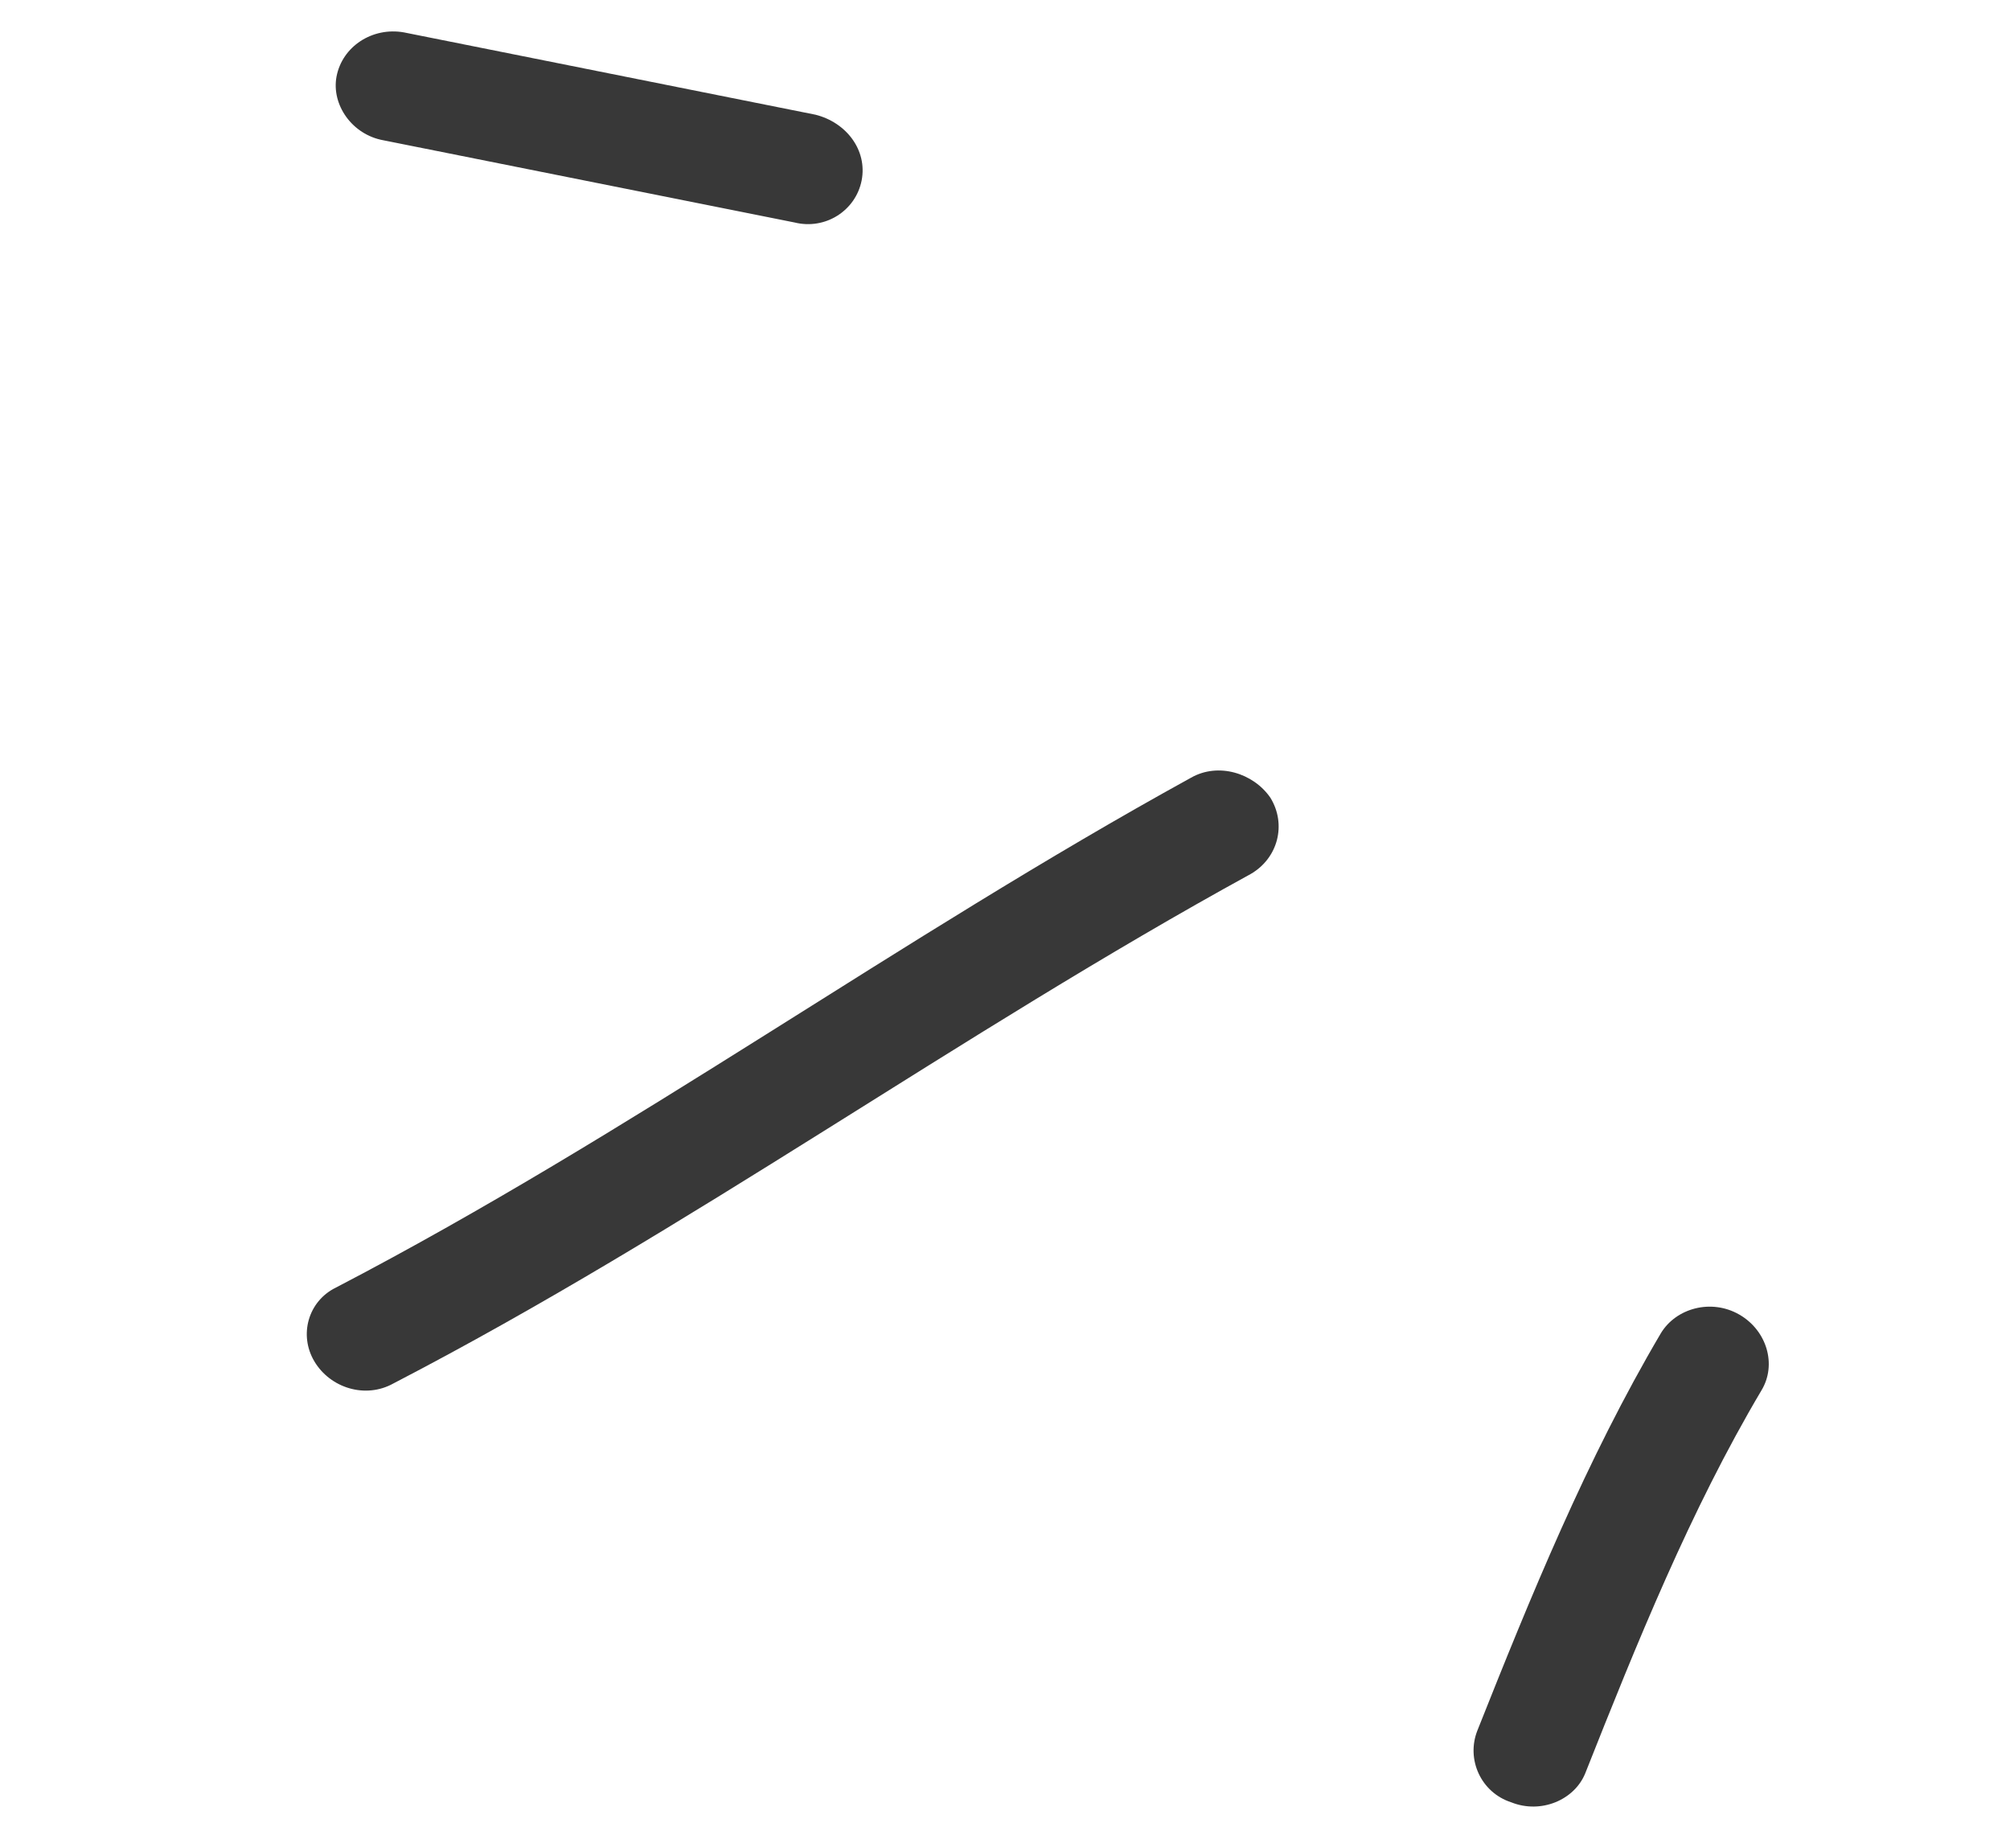
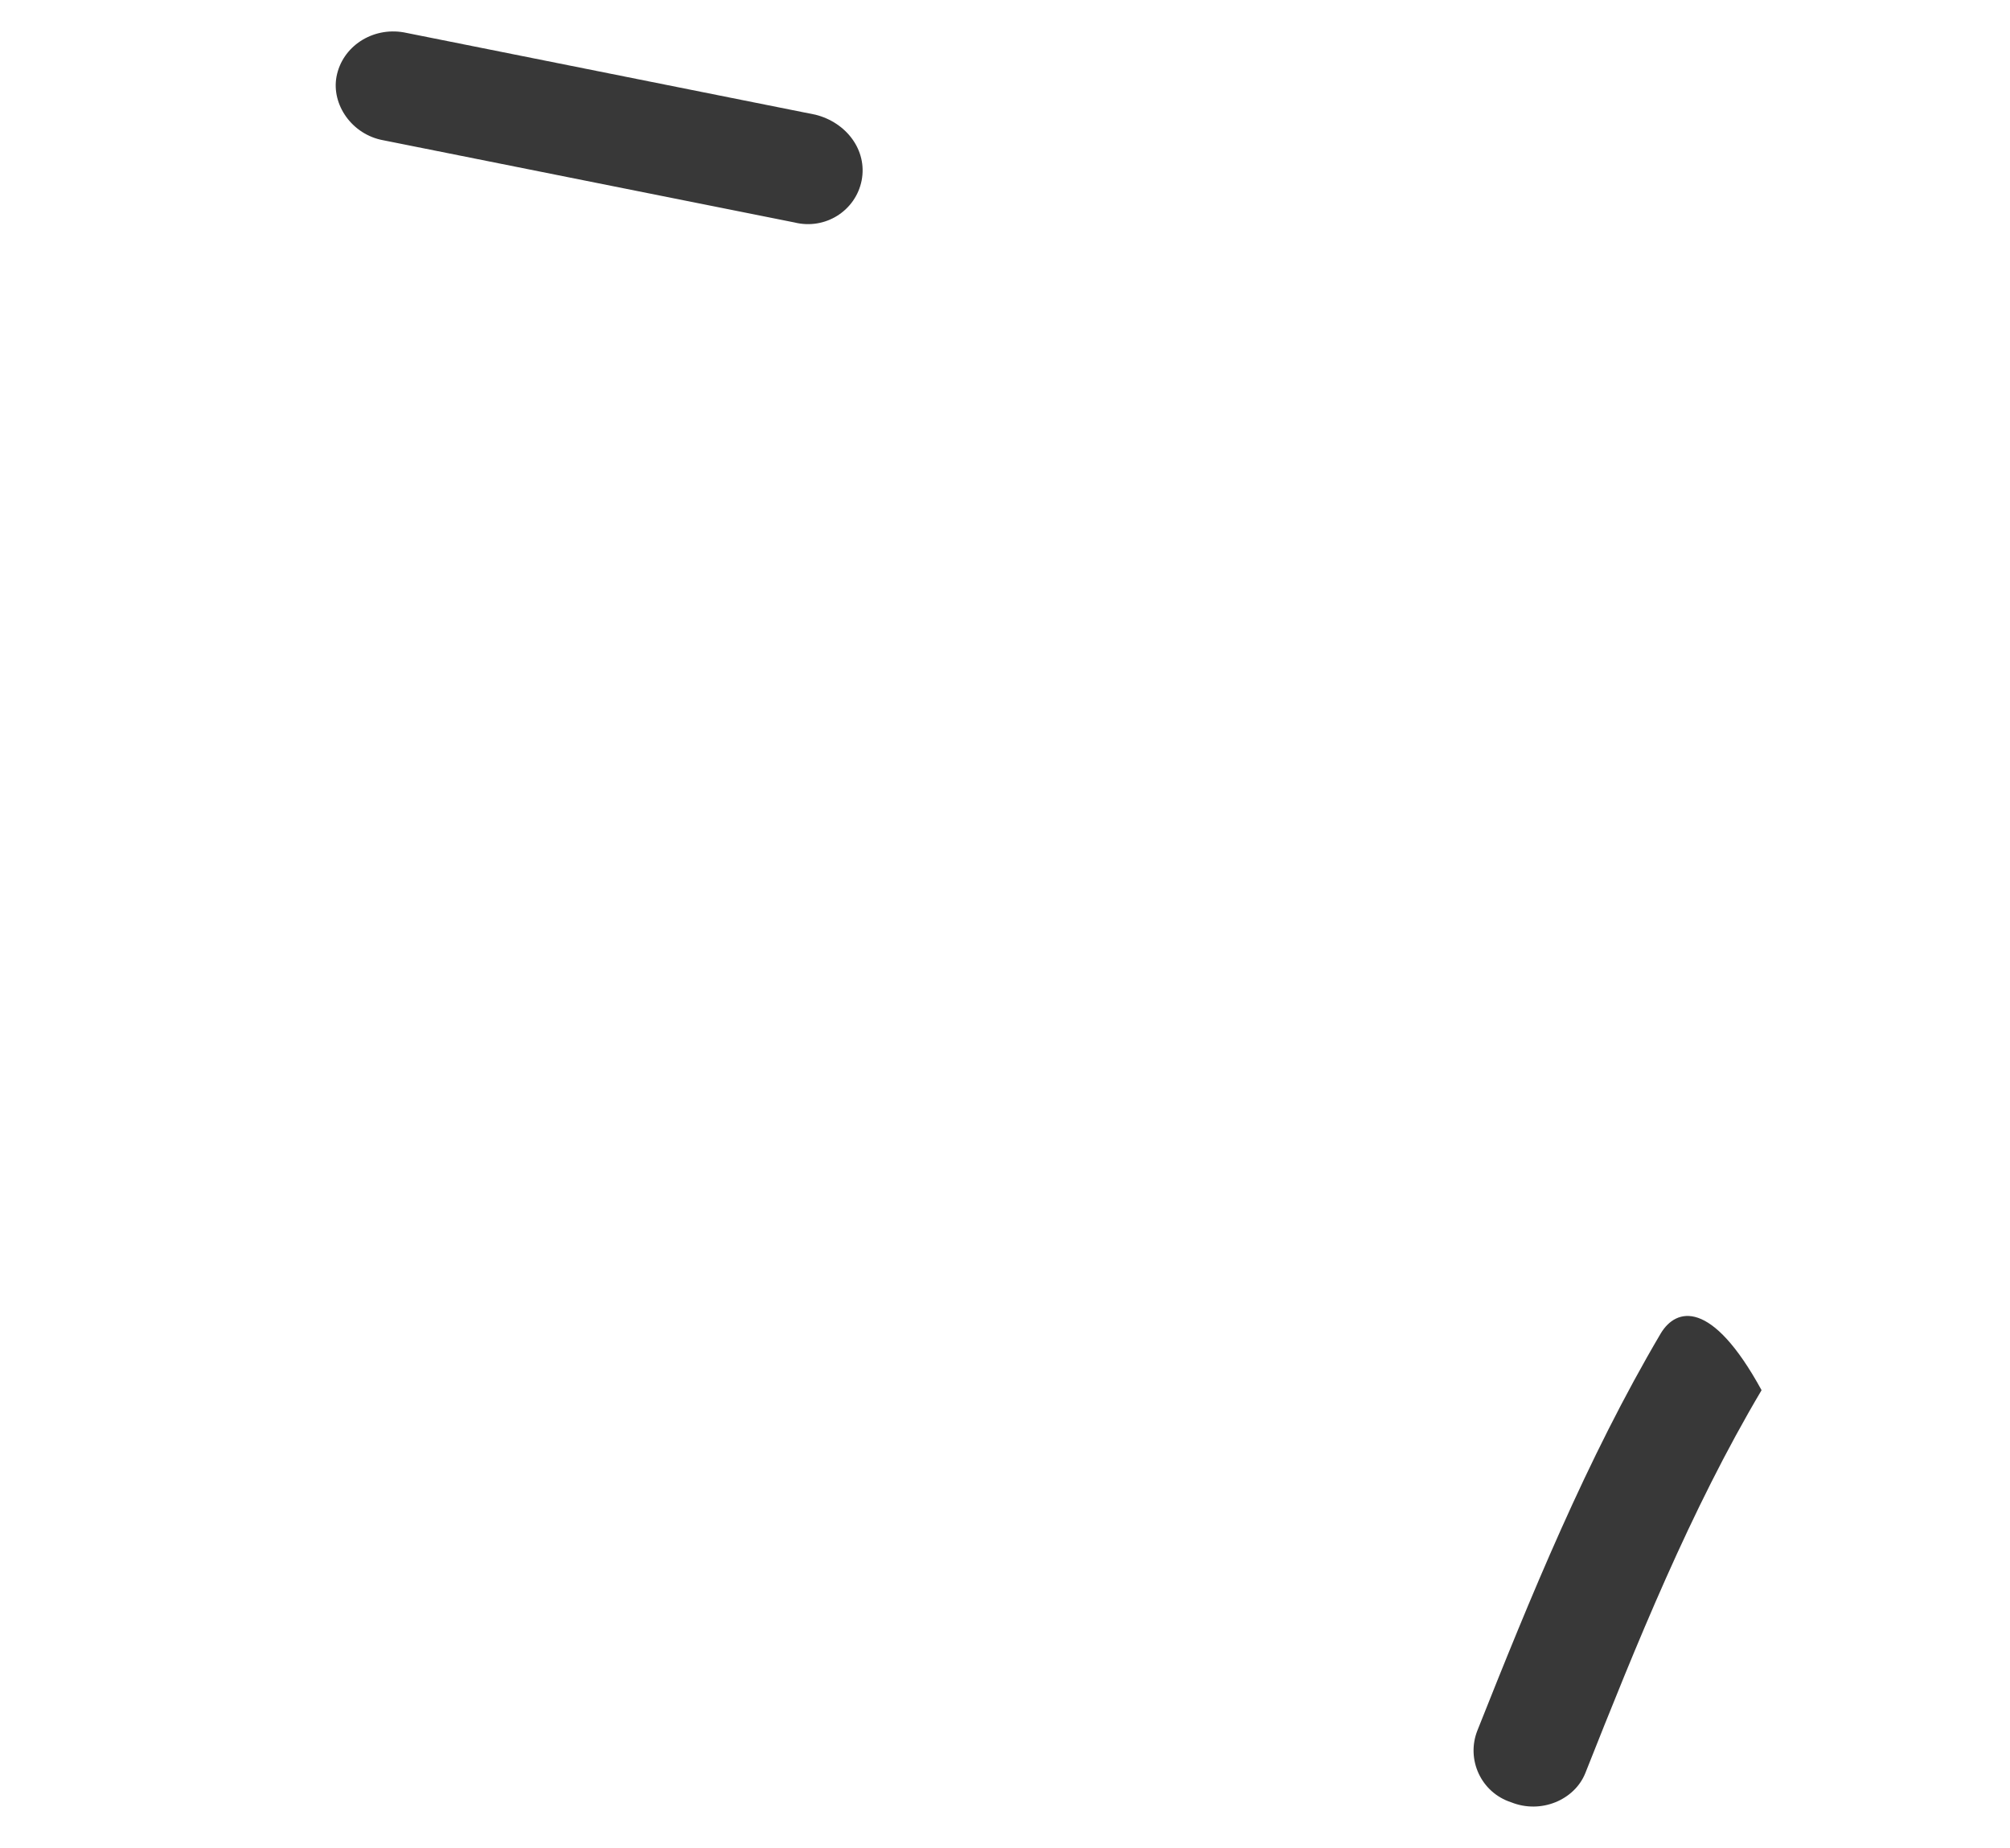
<svg xmlns="http://www.w3.org/2000/svg" width="62" height="57" viewBox="0 0 62 57" fill="none">
-   <path fill-rule="evenodd" clip-rule="evenodd" d="M51.228 41.12C48.934 45.009 47.209 49.248 45.57 53.37C45.22 54.258 45.681 55.279 46.614 55.581C47.532 55.949 48.565 55.509 48.898 54.687C50.483 50.691 52.14 46.575 54.337 42.872C54.81 42.084 54.504 41.031 53.648 40.539C52.792 40.047 51.701 40.333 51.228 41.12Z" fill="#383838" />
-   <path fill-rule="evenodd" clip-rule="evenodd" d="M36.732 23.987C27.752 28.926 19.498 34.952 10.355 39.711C9.509 40.127 9.209 41.168 9.699 41.987C10.189 42.806 11.272 43.145 12.135 42.664C21.3 37.91 29.574 31.889 38.575 26.955C39.422 26.469 39.693 25.422 39.185 24.599C38.661 23.841 37.578 23.501 36.732 23.987Z" fill="#383838" />
+   <path fill-rule="evenodd" clip-rule="evenodd" d="M51.228 41.12C48.934 45.009 47.209 49.248 45.57 53.37C45.22 54.258 45.681 55.279 46.614 55.581C47.532 55.949 48.565 55.509 48.898 54.687C50.483 50.691 52.14 46.575 54.337 42.872C52.792 40.047 51.701 40.333 51.228 41.12Z" fill="#383838" />
  <path fill-rule="evenodd" clip-rule="evenodd" d="M11.83 4.327C16.055 5.171 20.279 6.016 24.504 6.86C25.46 7.098 26.395 6.495 26.578 5.565C26.759 4.634 26.109 3.776 25.152 3.537C20.921 2.691 16.69 1.845 12.46 0.999C11.487 0.826 10.557 1.431 10.38 2.363C10.219 3.228 10.858 4.154 11.83 4.327Z" fill="#383838" />
</svg>